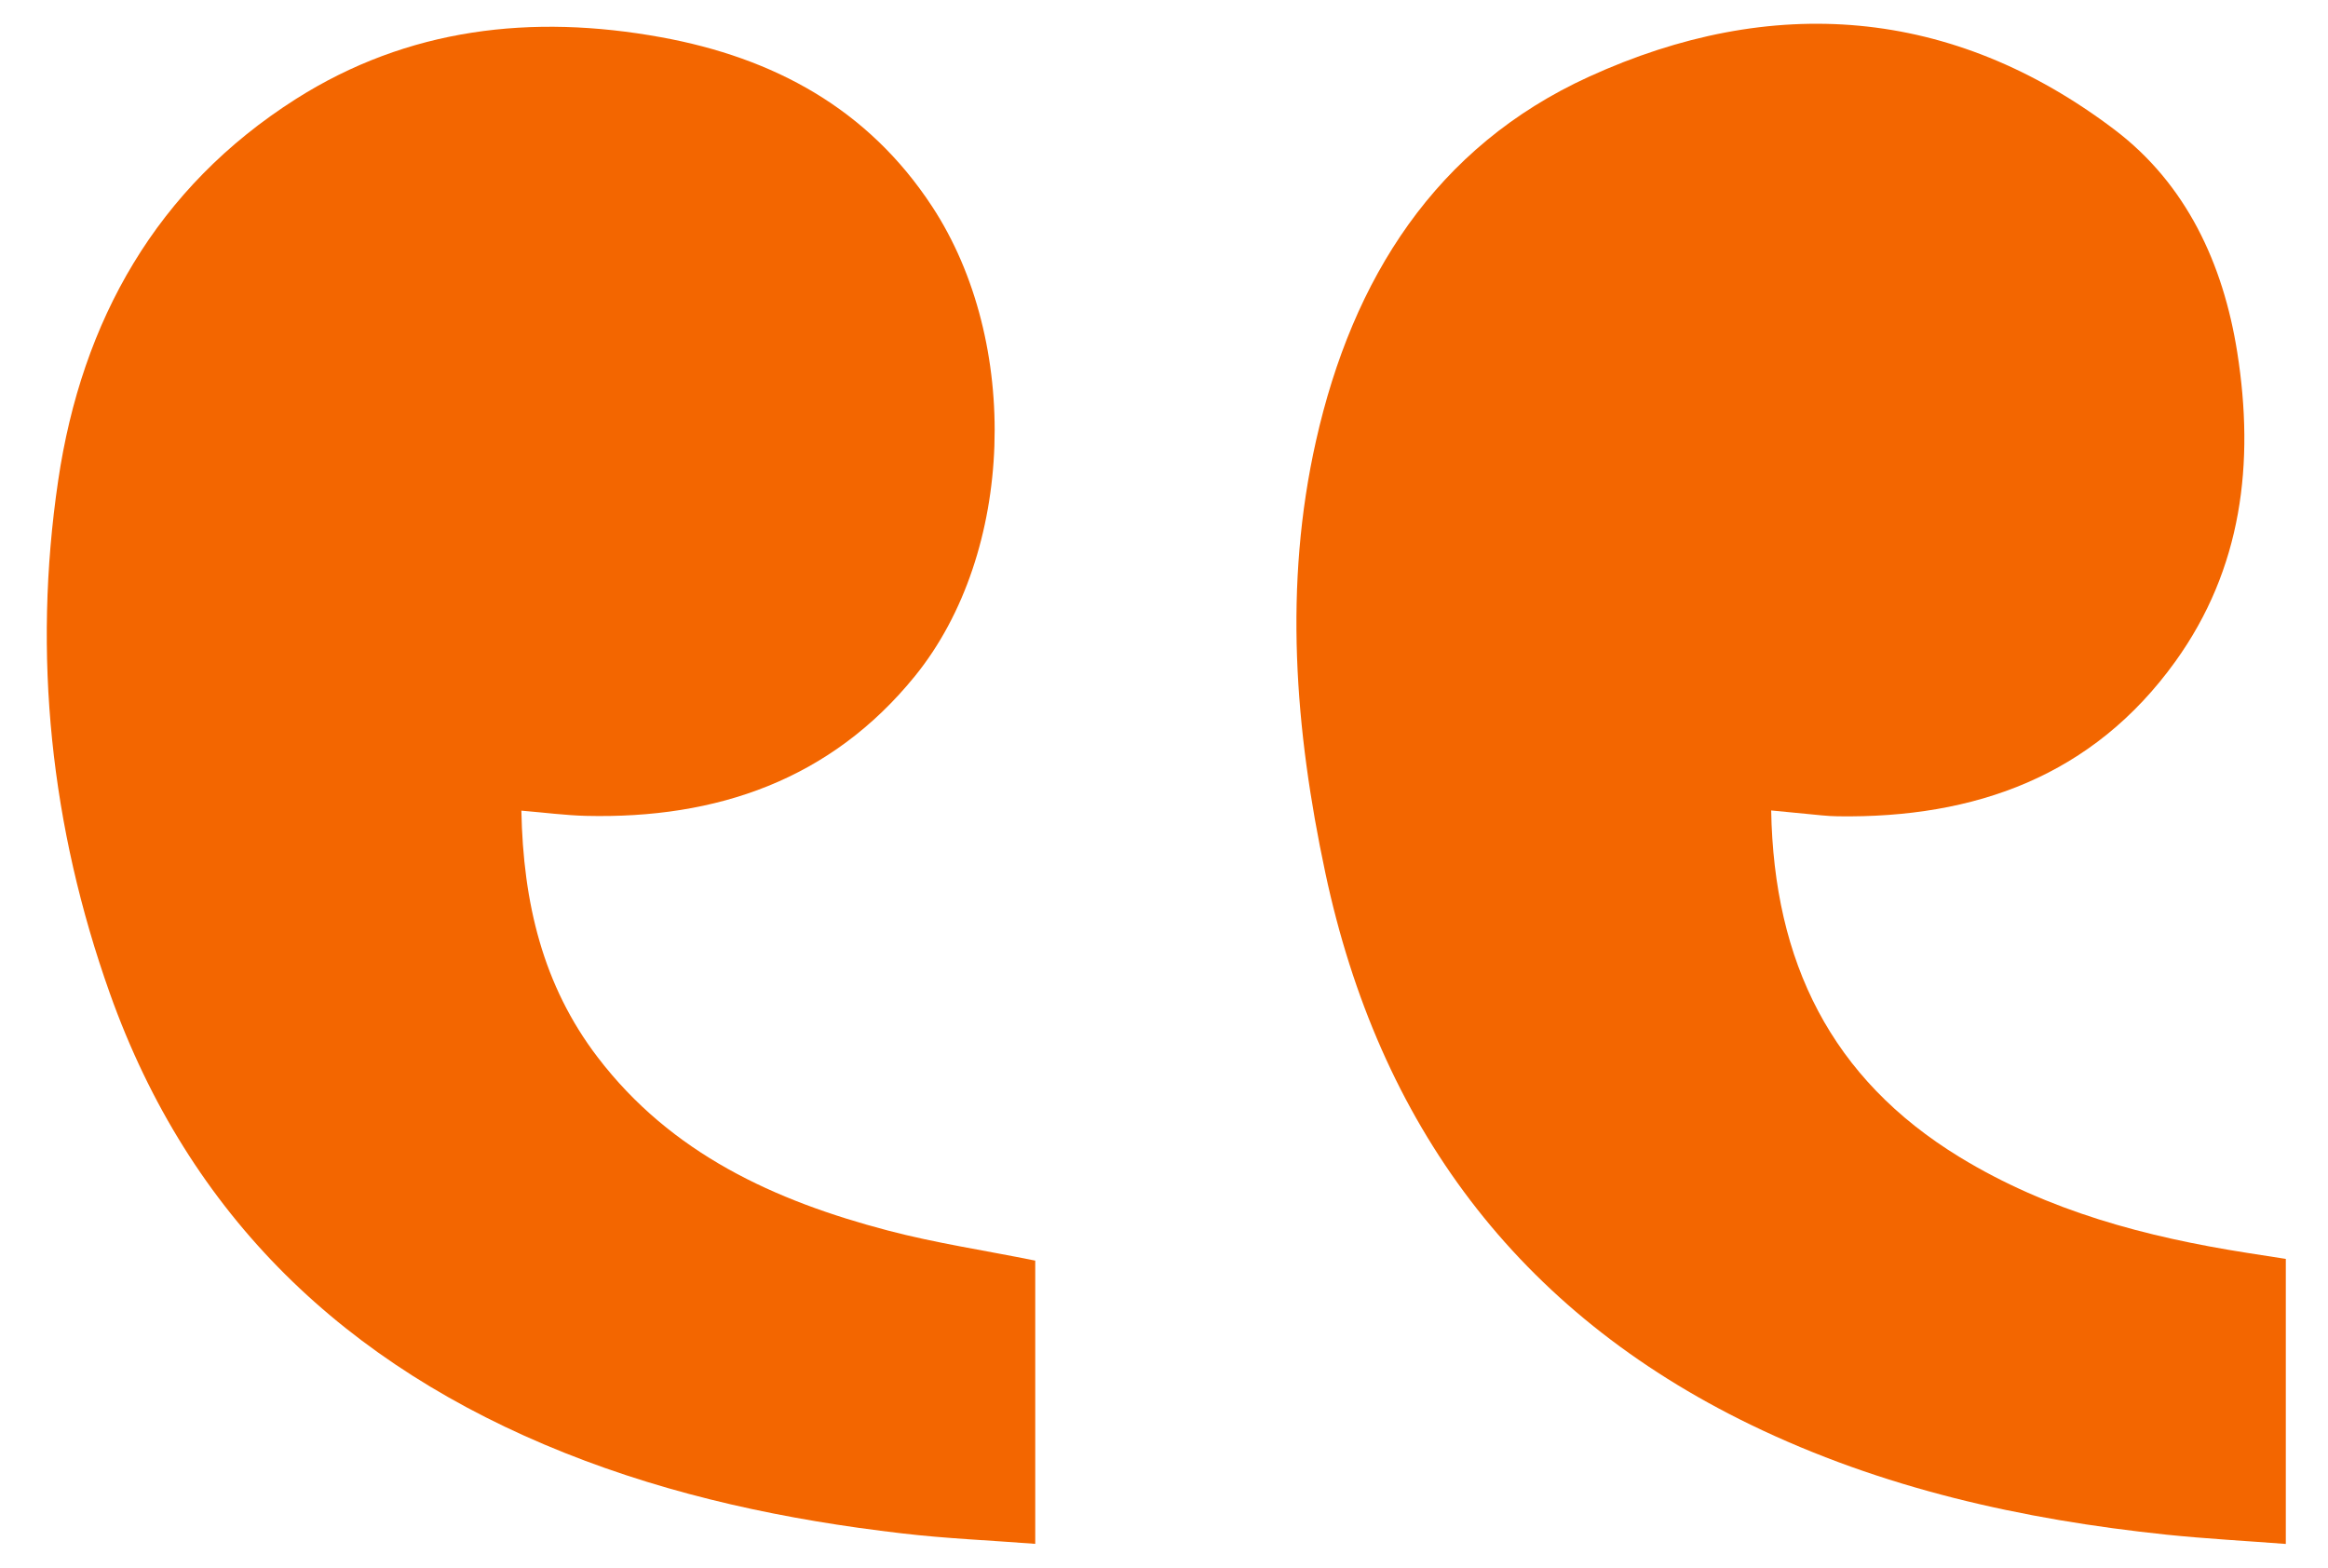
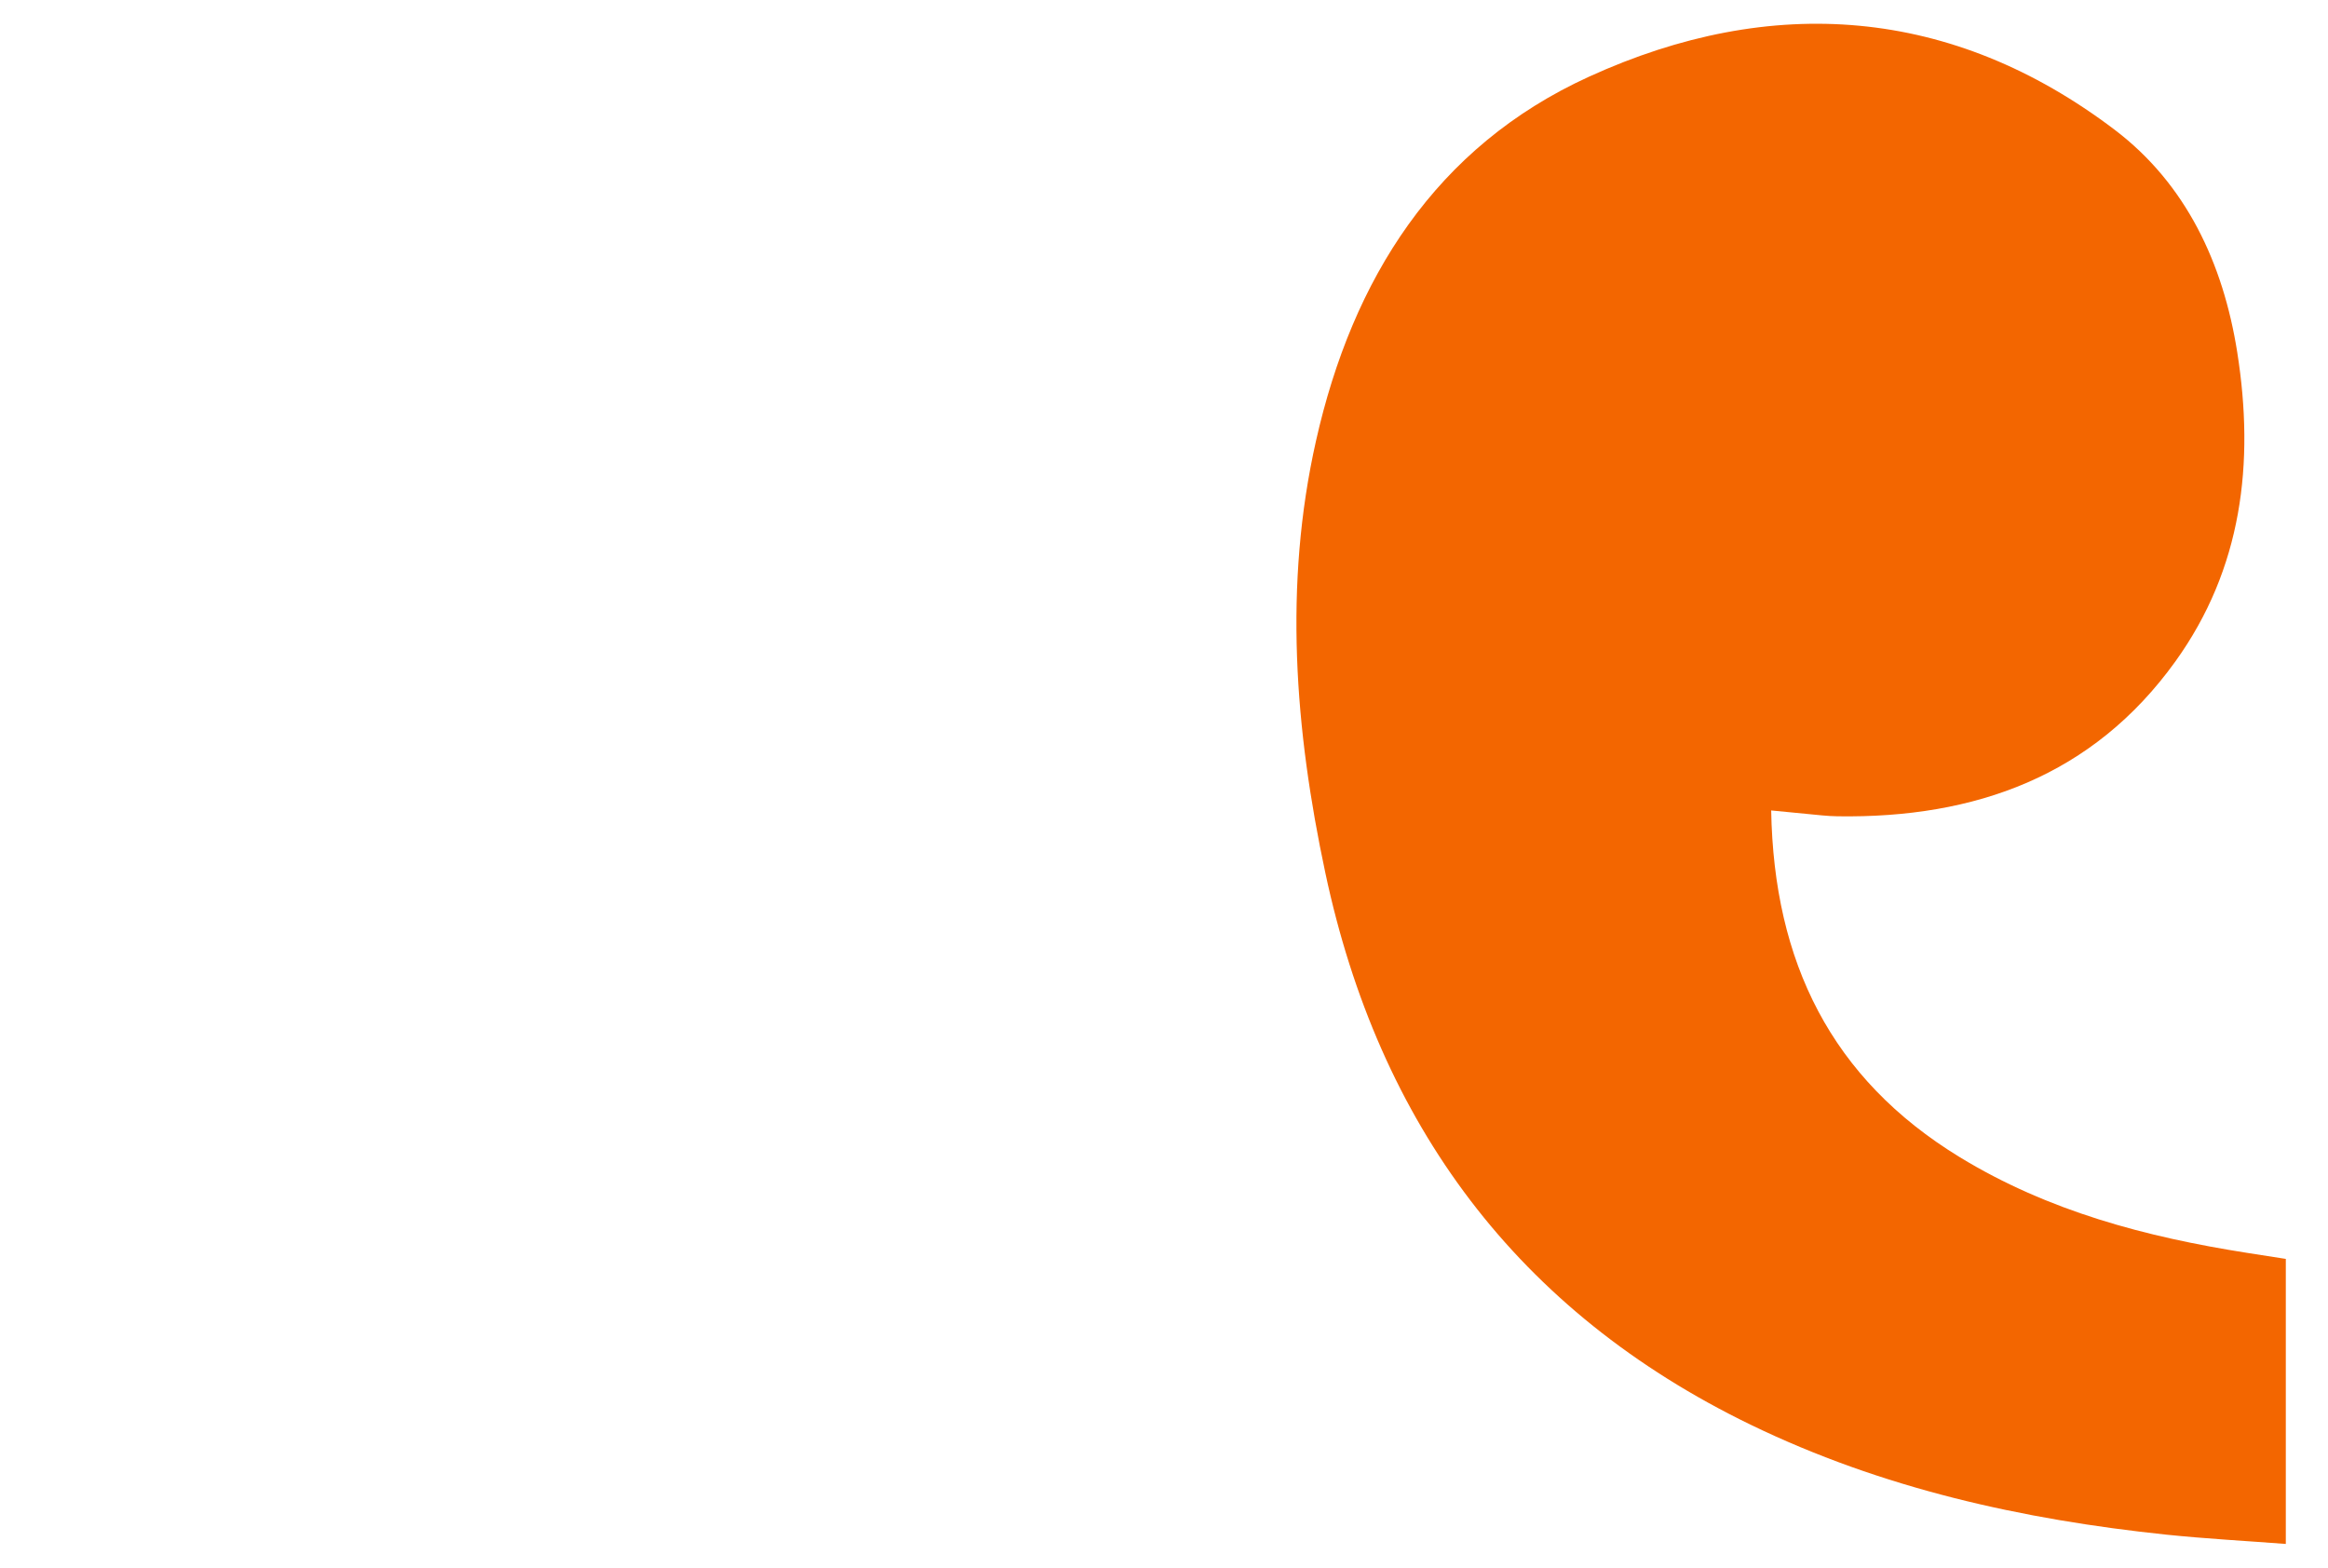
<svg xmlns="http://www.w3.org/2000/svg" width="49" height="33" viewBox="0 0 49 33" fill="none">
  <g id=".''">
    <path id="Vector" d="M37.28 17.057C37.336 20.248 38.541 22.705 41.25 24.359C43.116 25.497 45.17 26.039 47.298 26.373C47.556 26.413 47.814 26.453 48.112 26.5V32.5C47.256 32.435 46.427 32.39 45.602 32.305C42.565 31.987 39.612 31.331 36.845 29.989C31.932 27.605 29.02 23.66 27.895 18.37C27.254 15.361 27.015 12.317 27.7 9.277C28.466 5.872 30.214 3.087 33.449 1.613C37.284 -0.137 41.084 0.134 44.509 2.731C46.01 3.869 46.794 5.54 47.09 7.417C47.458 9.747 47.191 11.972 45.788 13.923C44.052 16.338 41.568 17.226 38.682 17.183C38.458 17.181 38.236 17.151 38.012 17.131C37.793 17.111 37.573 17.089 37.28 17.06V17.057Z" fill="#F36600" />
-     <path id="Vector_2" d="M10.974 17.066C11.012 19.002 11.424 20.741 12.578 22.253C14.128 24.285 16.306 25.277 18.687 25.902C19.693 26.167 20.728 26.321 21.79 26.536V32.498C20.831 32.424 19.904 32.386 18.987 32.278C16.554 31.996 14.168 31.494 11.883 30.582C7.286 28.747 3.986 25.62 2.31 20.904C1.067 17.405 0.682 13.789 1.224 10.119C1.721 6.75 3.294 3.949 6.226 2.085C8.586 0.587 11.198 0.289 13.915 0.784C16.285 1.216 18.268 2.285 19.619 4.346C21.492 7.202 21.362 11.634 19.261 14.228C17.489 16.414 15.087 17.241 12.331 17.174C11.906 17.163 11.48 17.107 10.972 17.064L10.974 17.066Z" fill="#F36600" />
  </g>
</svg>